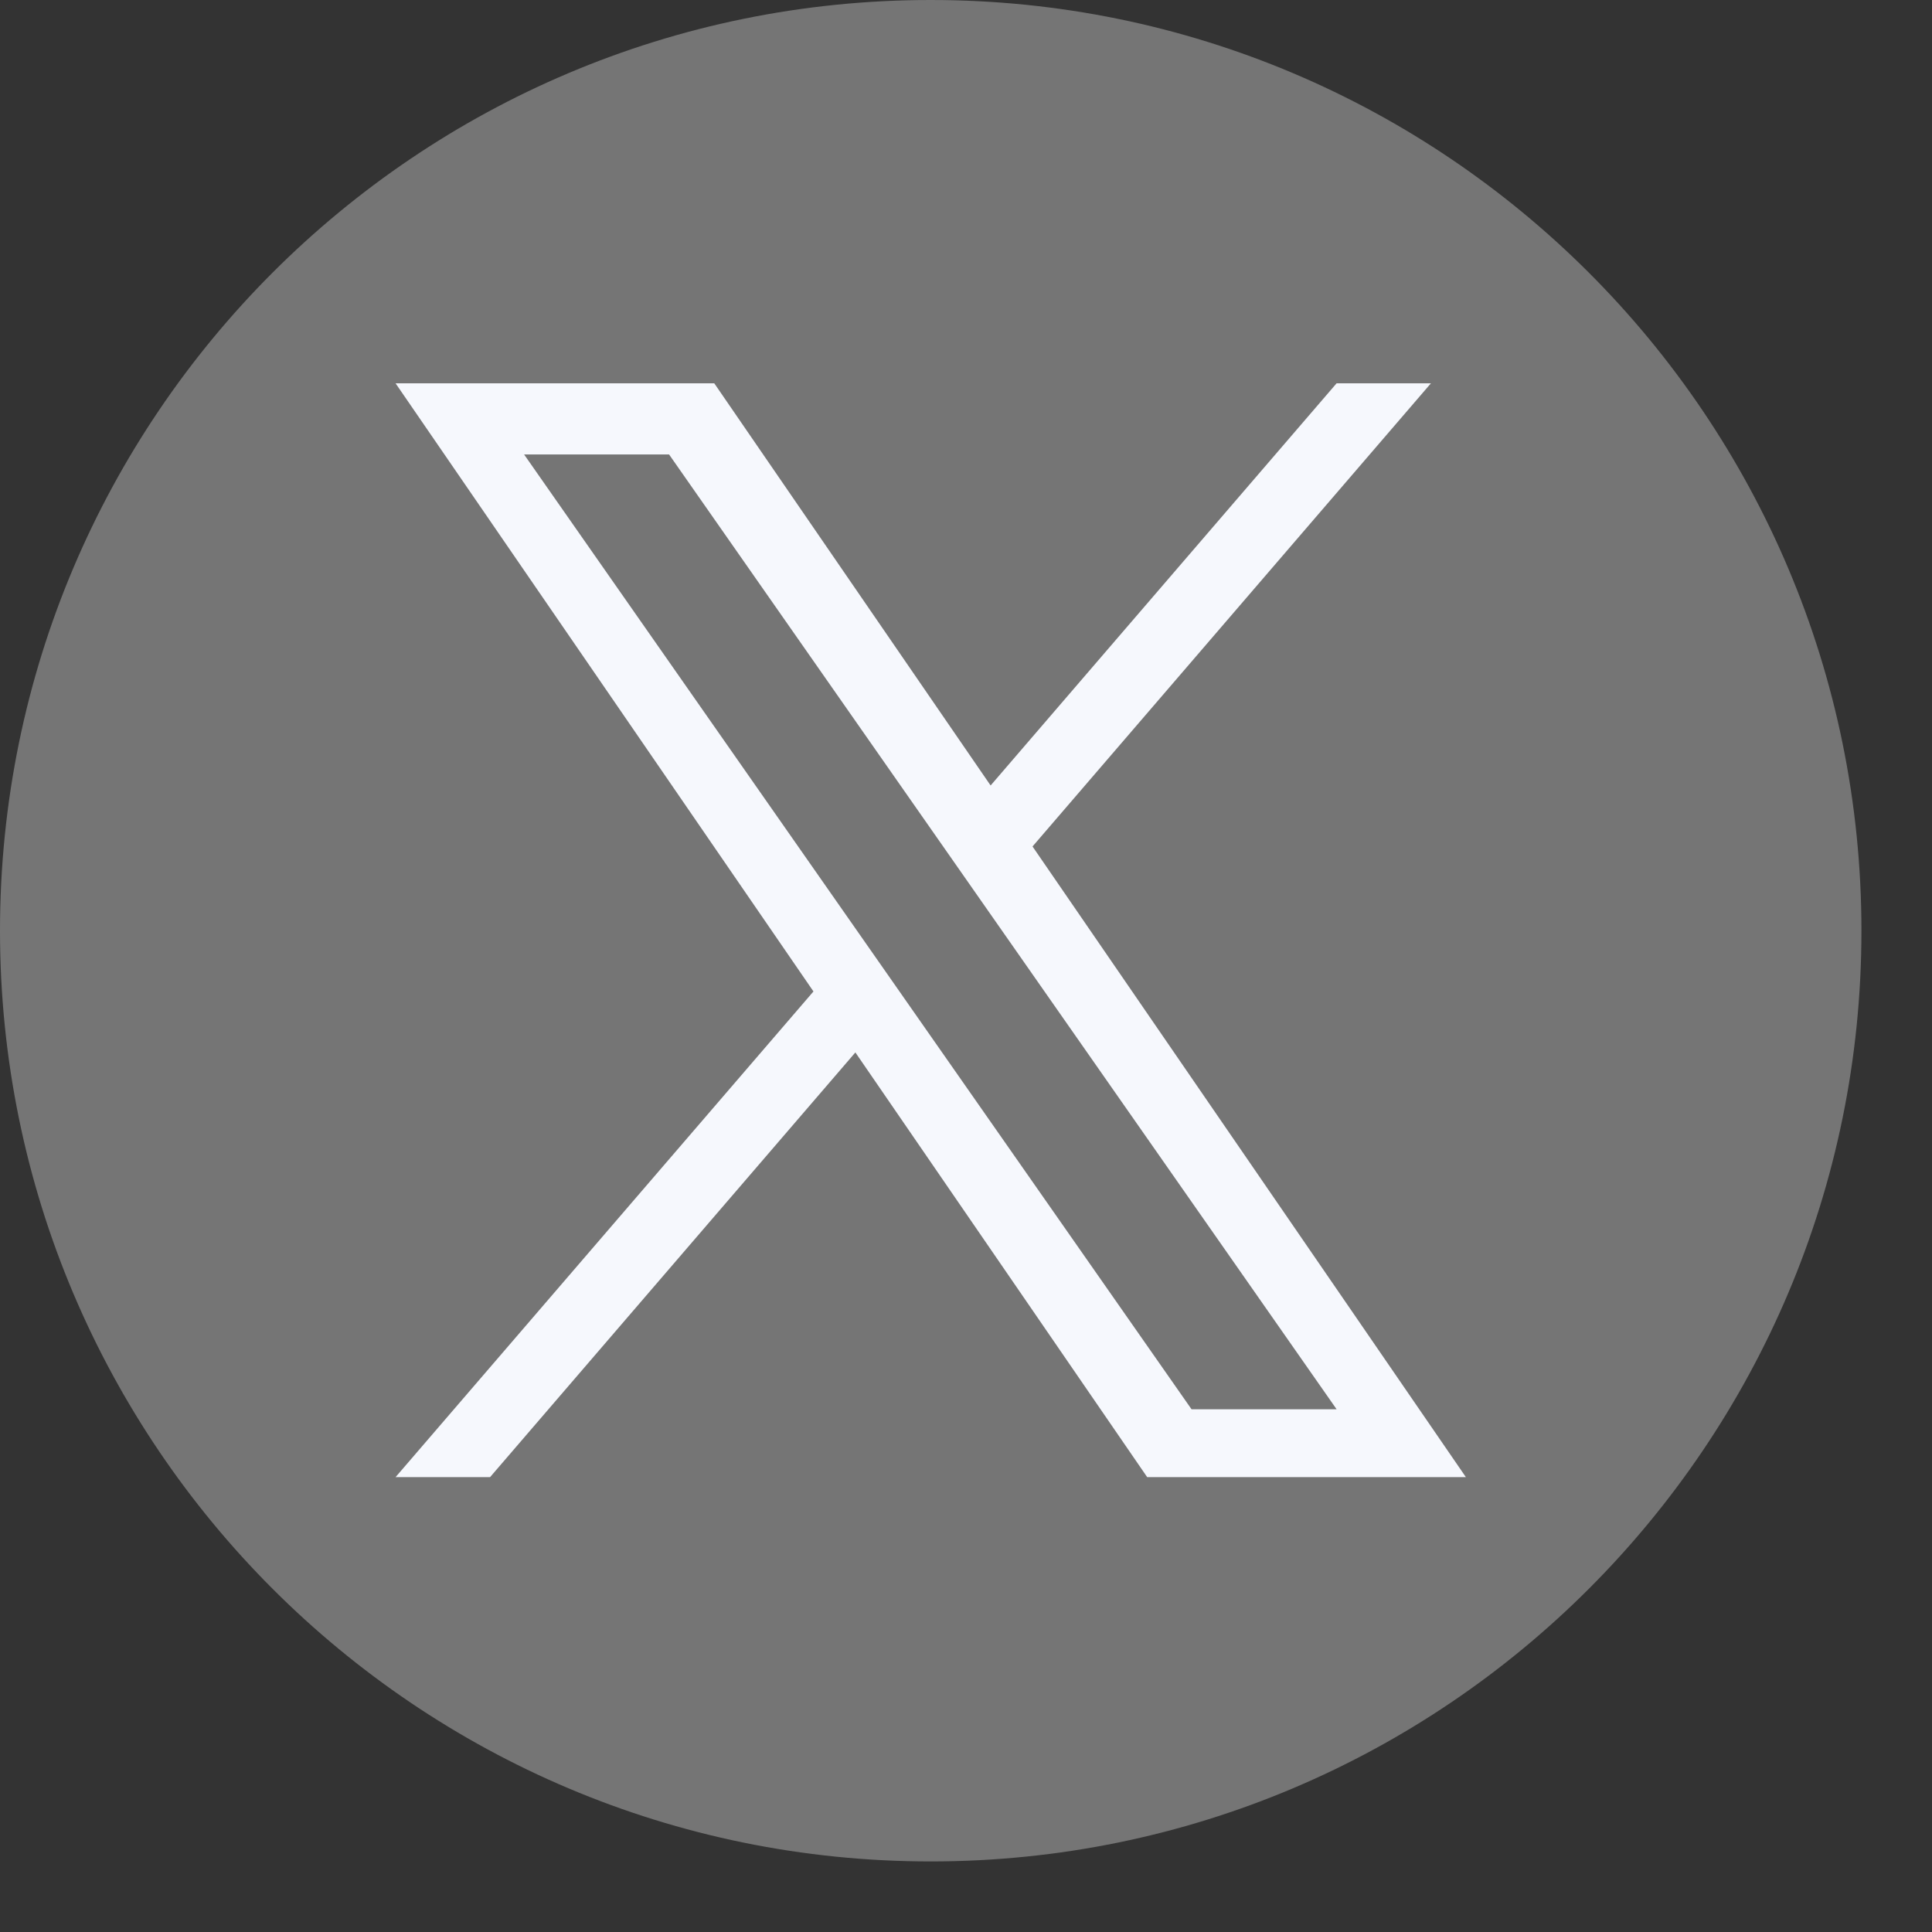
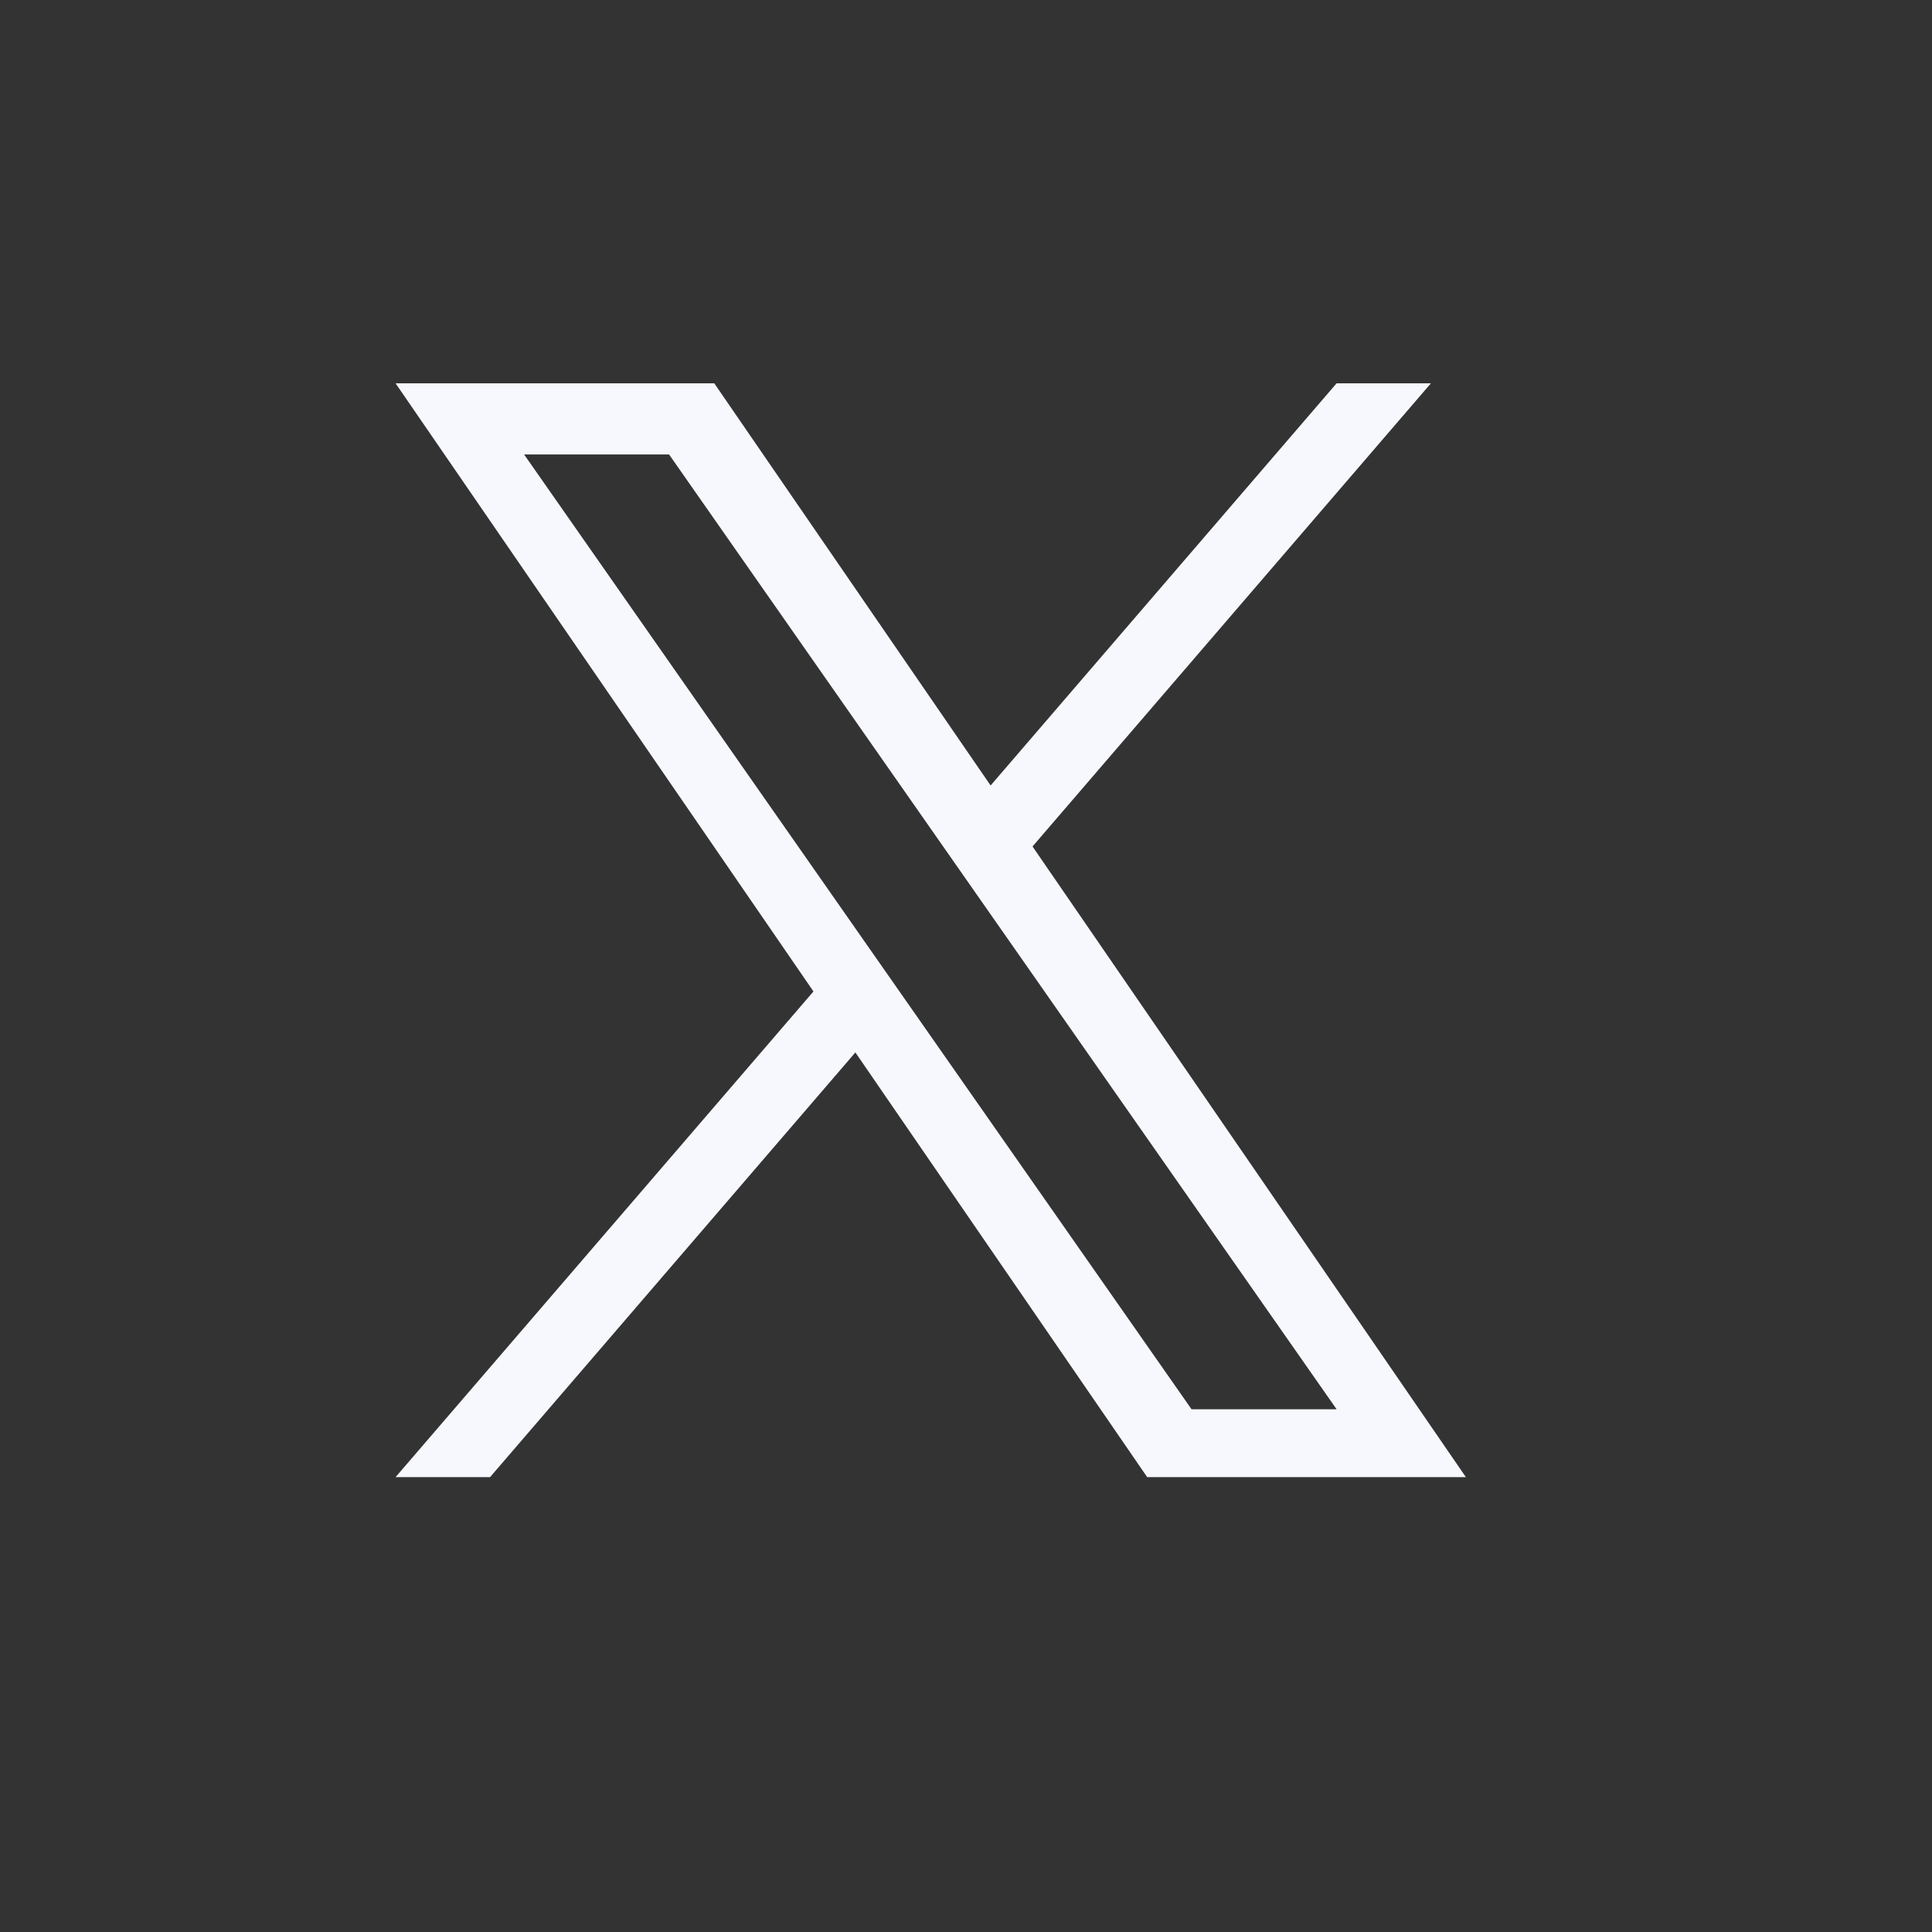
<svg xmlns="http://www.w3.org/2000/svg" width="23" height="23" viewBox="0 0 23 23" fill="none">
  <rect x="0" y="0" width="23" height="23" fill="#333333" stroke="none" />
-   <path d="M11.08 0C4.961 0 0 4.961 0 11.08C0 17.199 4.961 22.16 11.08 22.16C17.199 22.16 22.16 17.199 22.16 11.08C22.16 4.961 17.199 0 11.08 0Z" fill="#757575" />
  <path d="M12.292 10.077L17.035 4.563H15.912L11.793 9.351L8.503 4.563H4.709L9.684 11.803L4.709 17.585H5.834L10.183 12.529L13.657 17.585H17.451L12.292 10.077H12.292ZM6.239 5.41H7.965L15.912 16.777H14.185L6.239 5.41Z" fill="#F6F8FD" />
</svg>